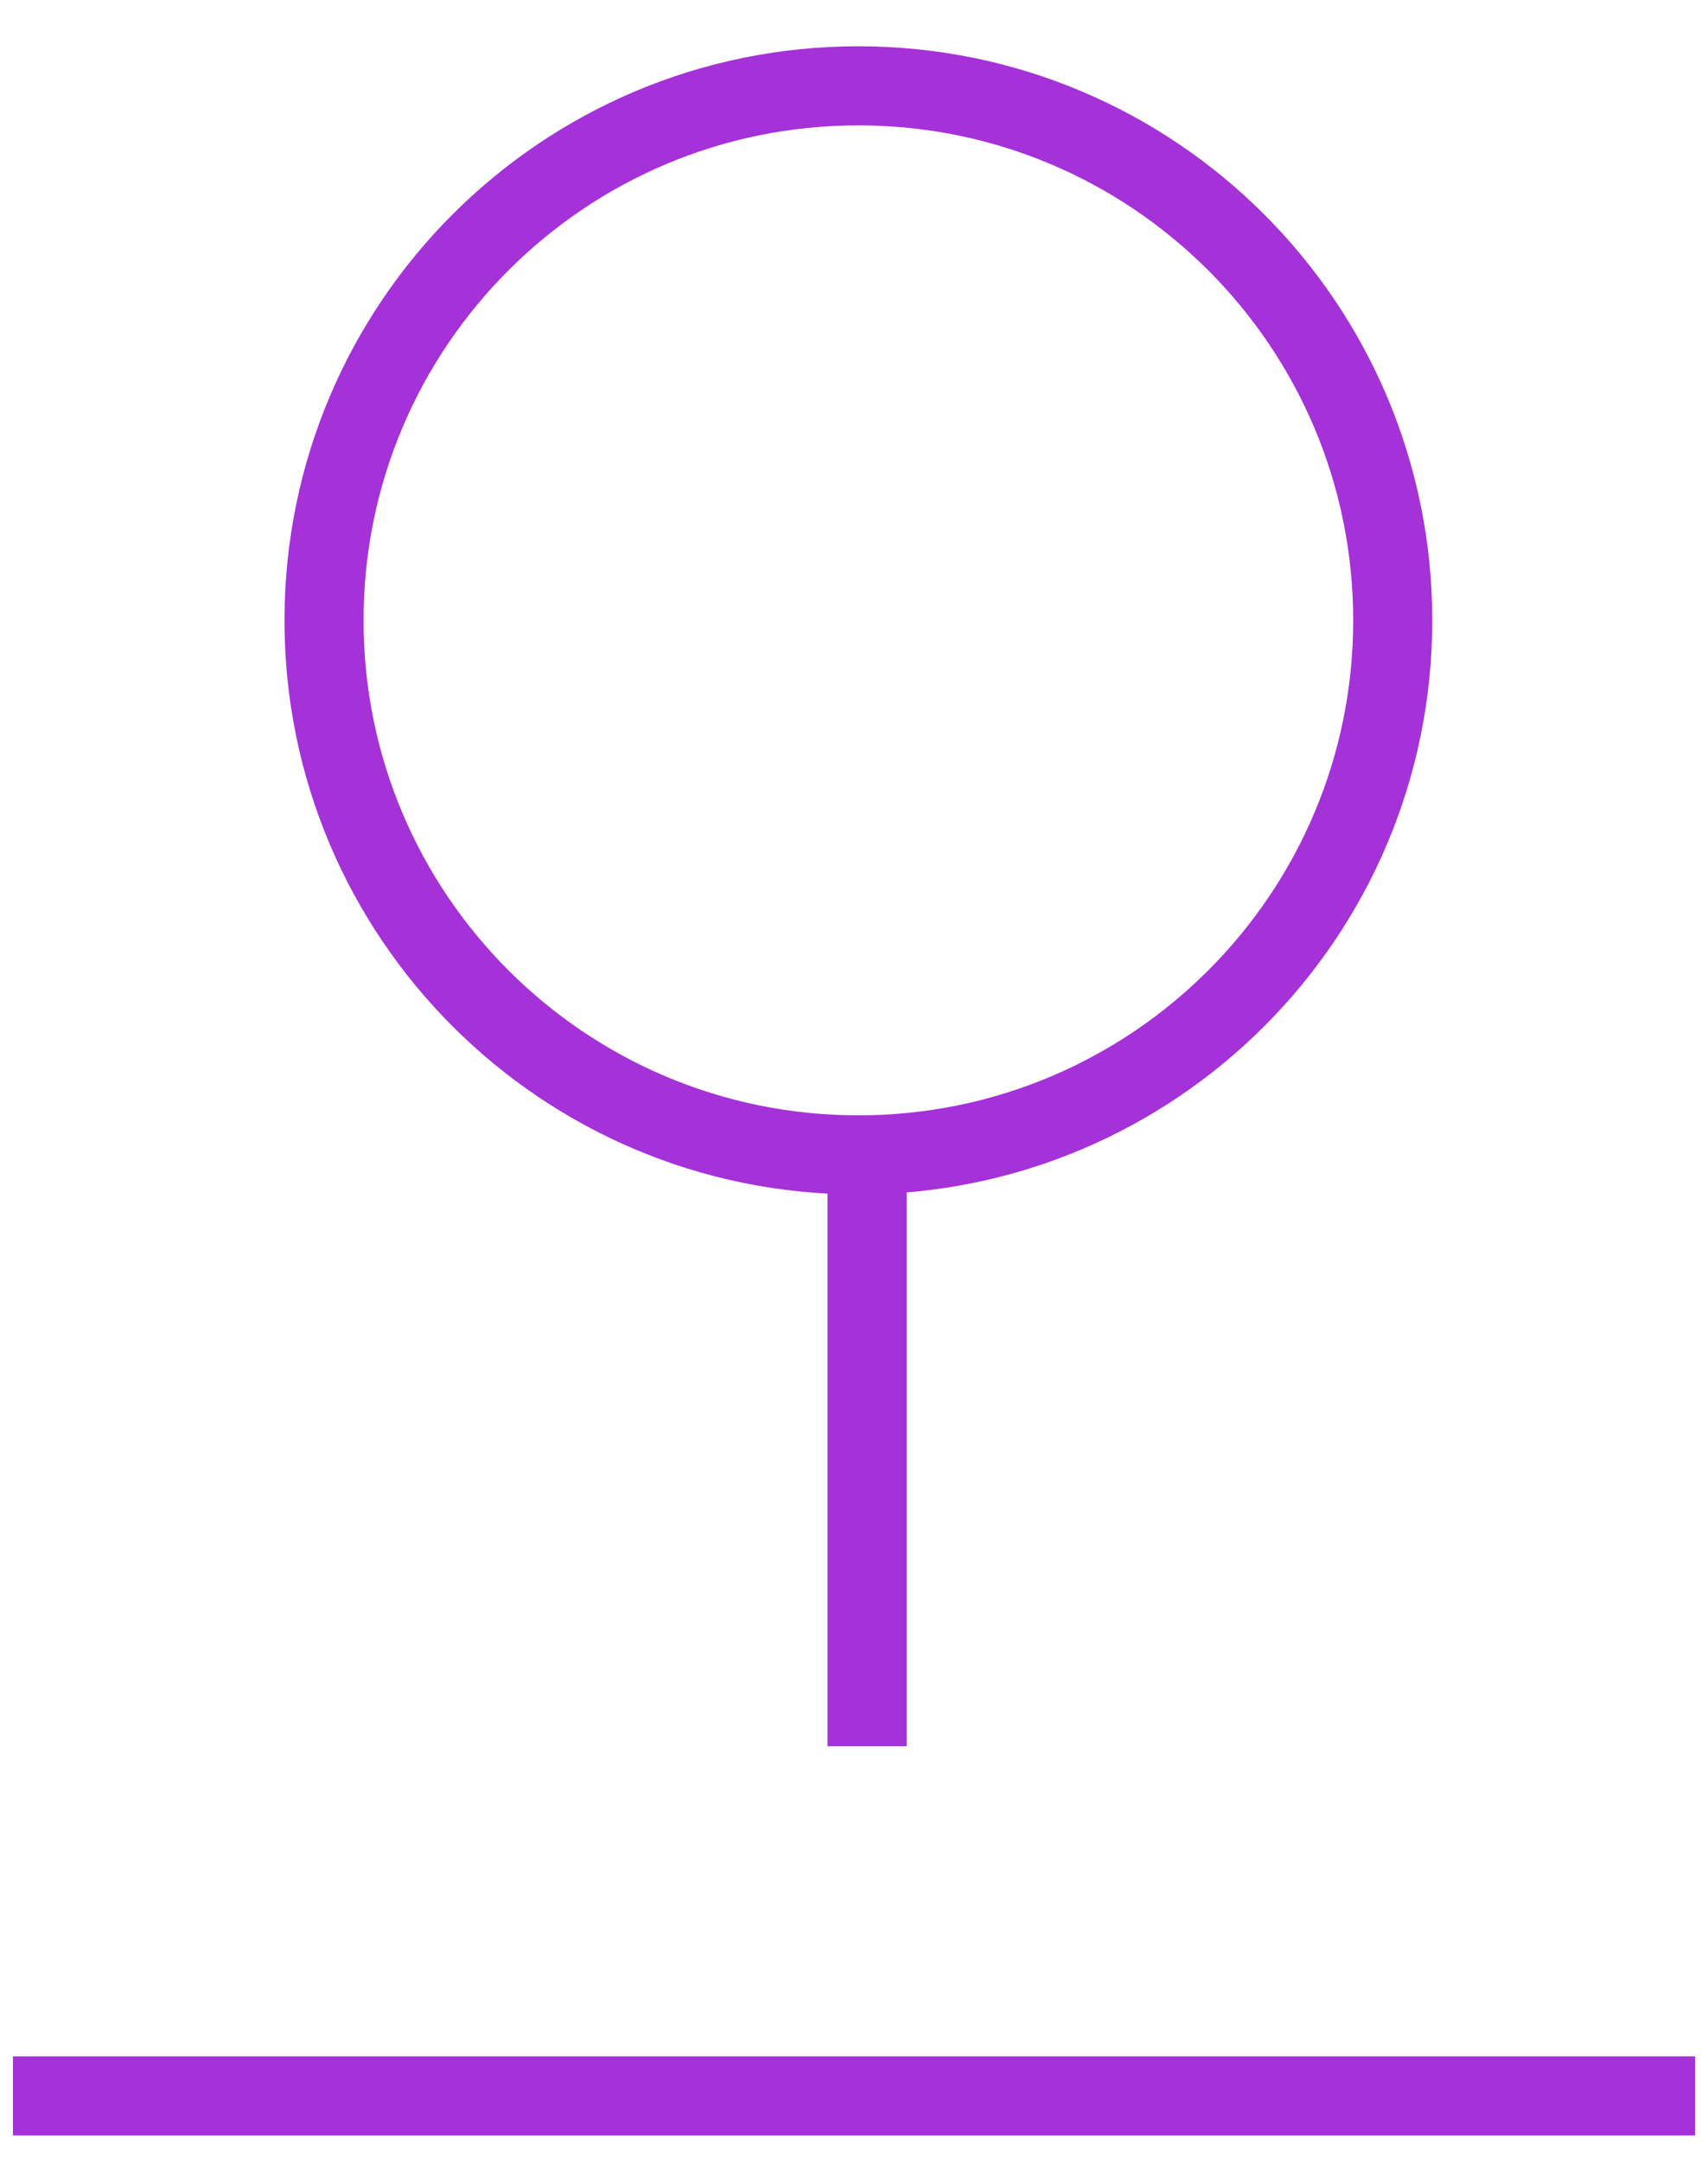
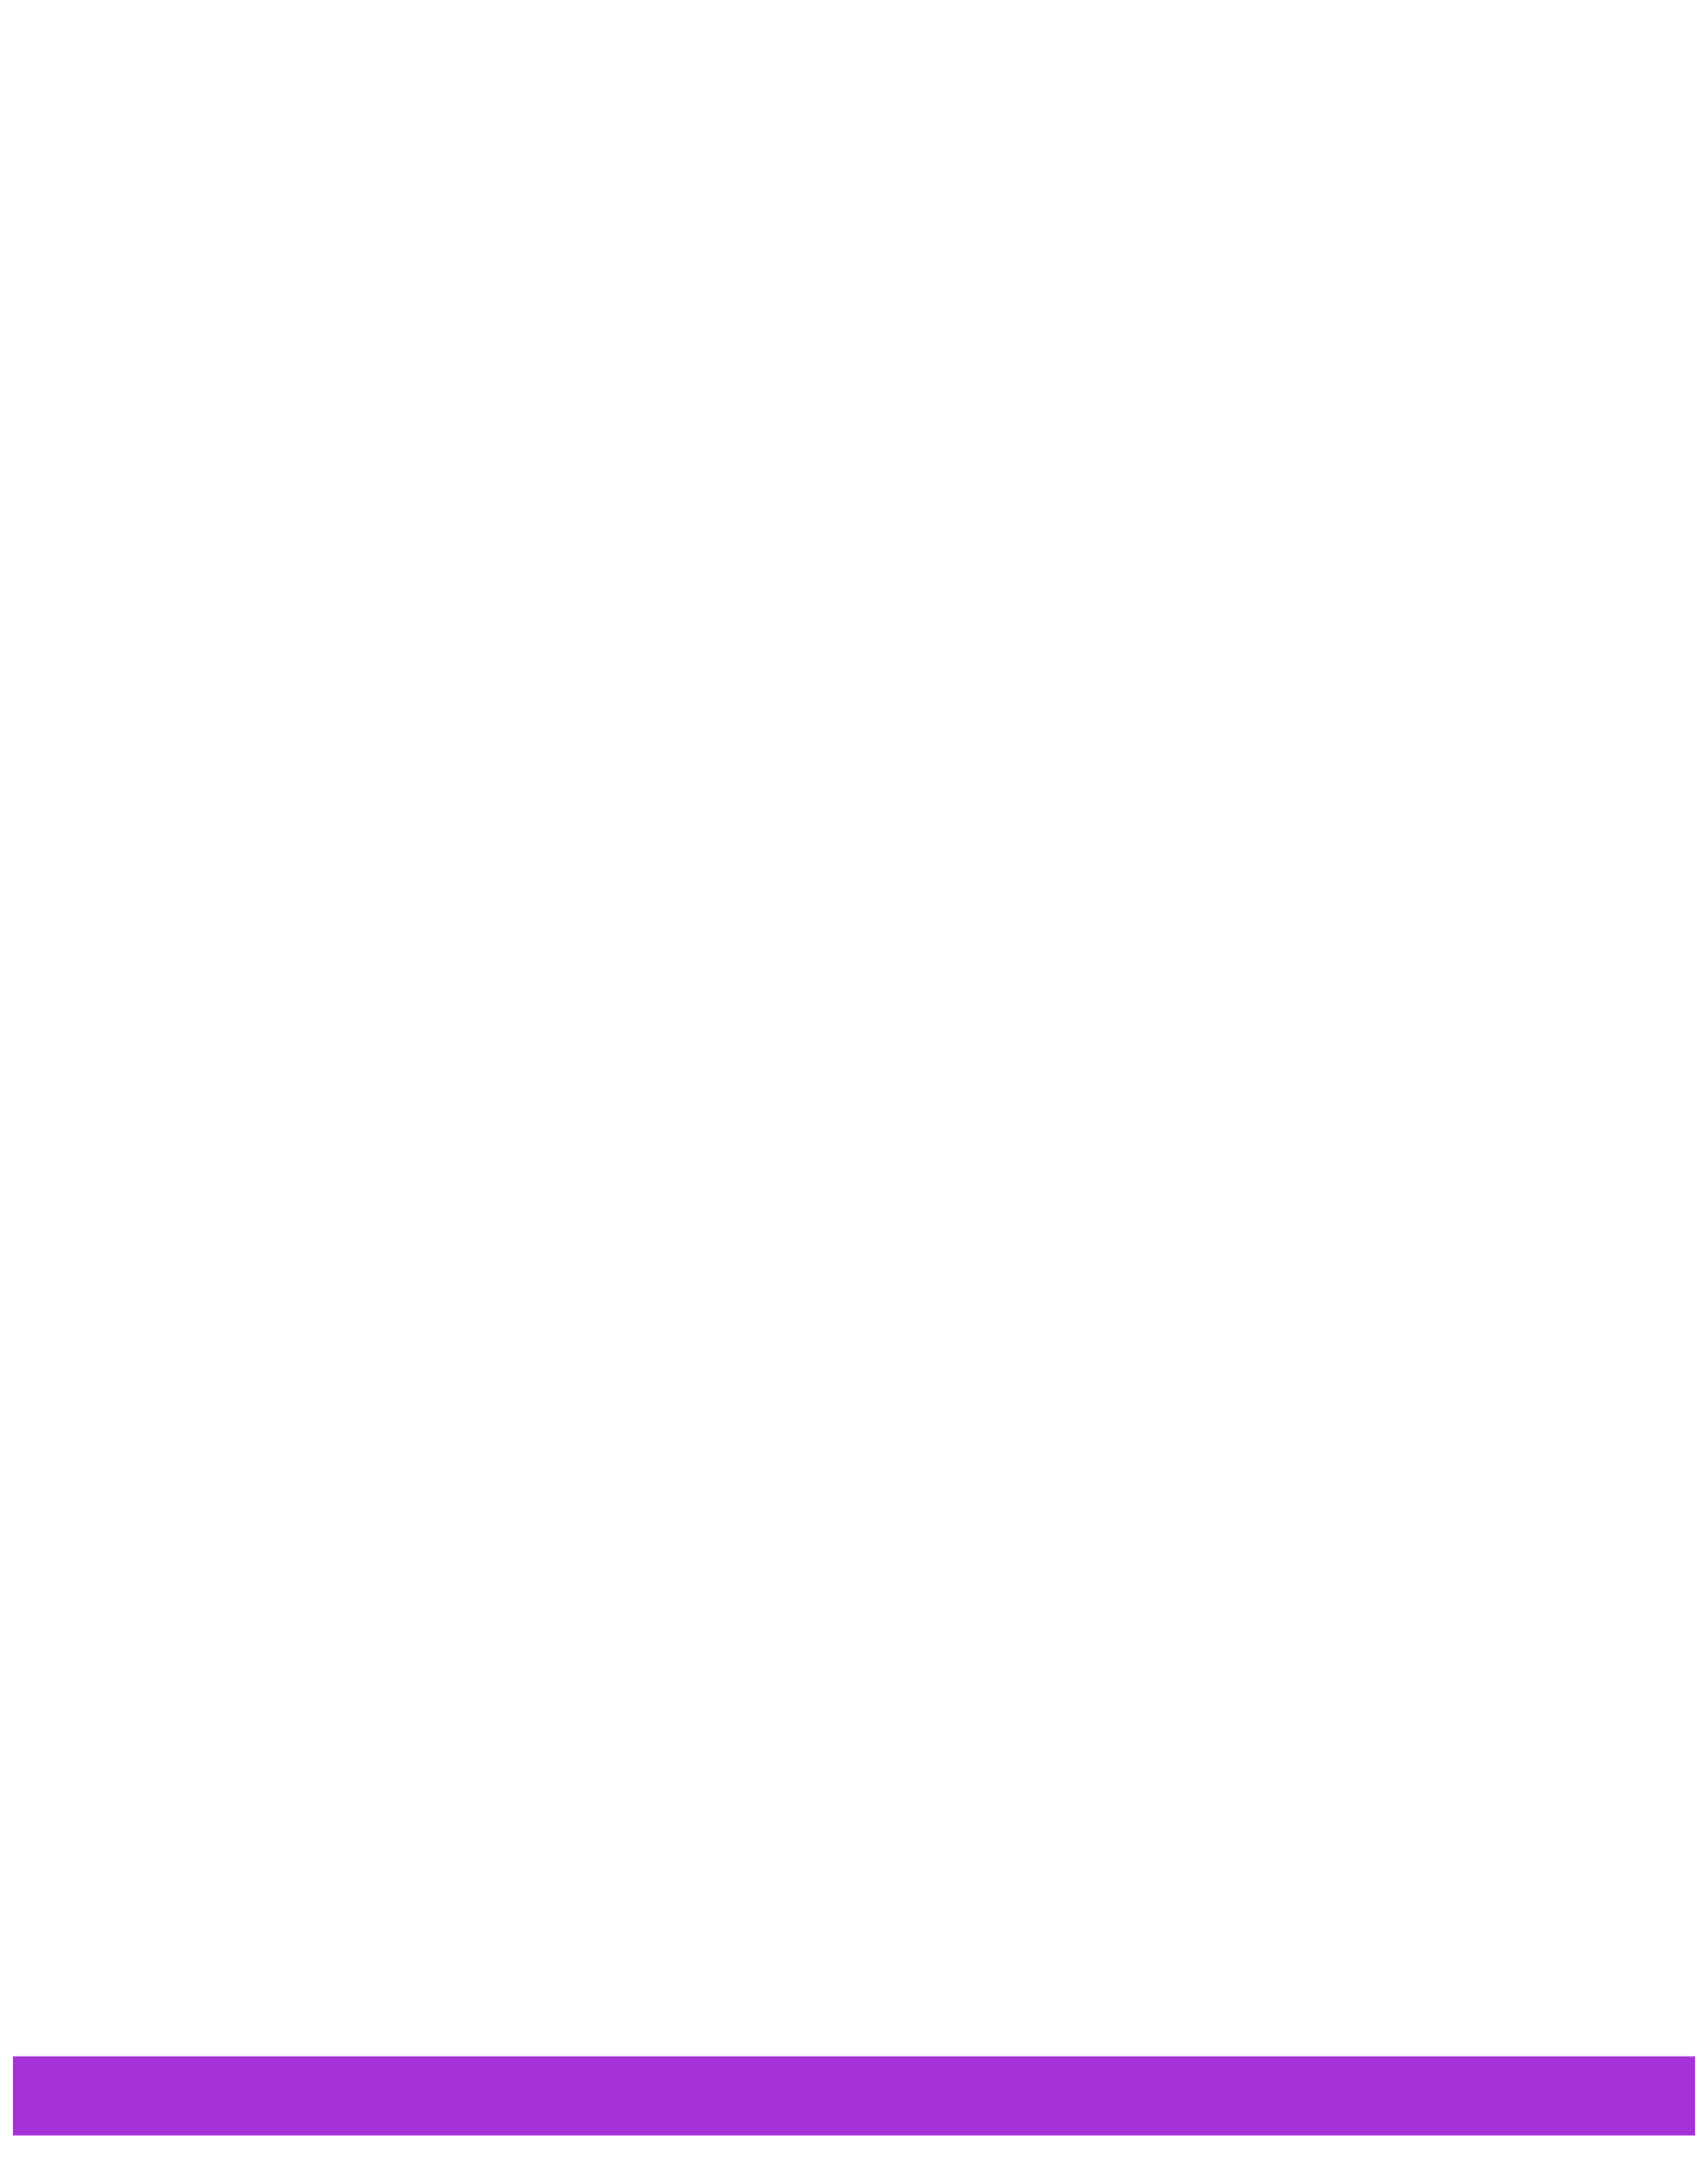
<svg xmlns="http://www.w3.org/2000/svg" width="34" height="43" viewBox="0 0 34 43" fill="none">
  <path d="M1.044 41.708H32.956" stroke="#A531D8" stroke-width="1.574" stroke-miterlimit="10" stroke-linecap="square" />
-   <path d="M17.26 33.963V23.326" stroke="#A531D8" stroke-width="1.574" stroke-miterlimit="10" stroke-linecap="square" />
-   <path d="M17.087 22.982C22.962 22.982 27.724 18.22 27.724 12.345C27.724 6.47 22.962 1.708 17.087 1.708C11.212 1.708 6.45 6.47 6.45 12.345C6.45 18.22 11.212 22.982 17.087 22.982Z" stroke="#A531D8" stroke-width="1.574" stroke-miterlimit="10" stroke-linecap="square" />
</svg>